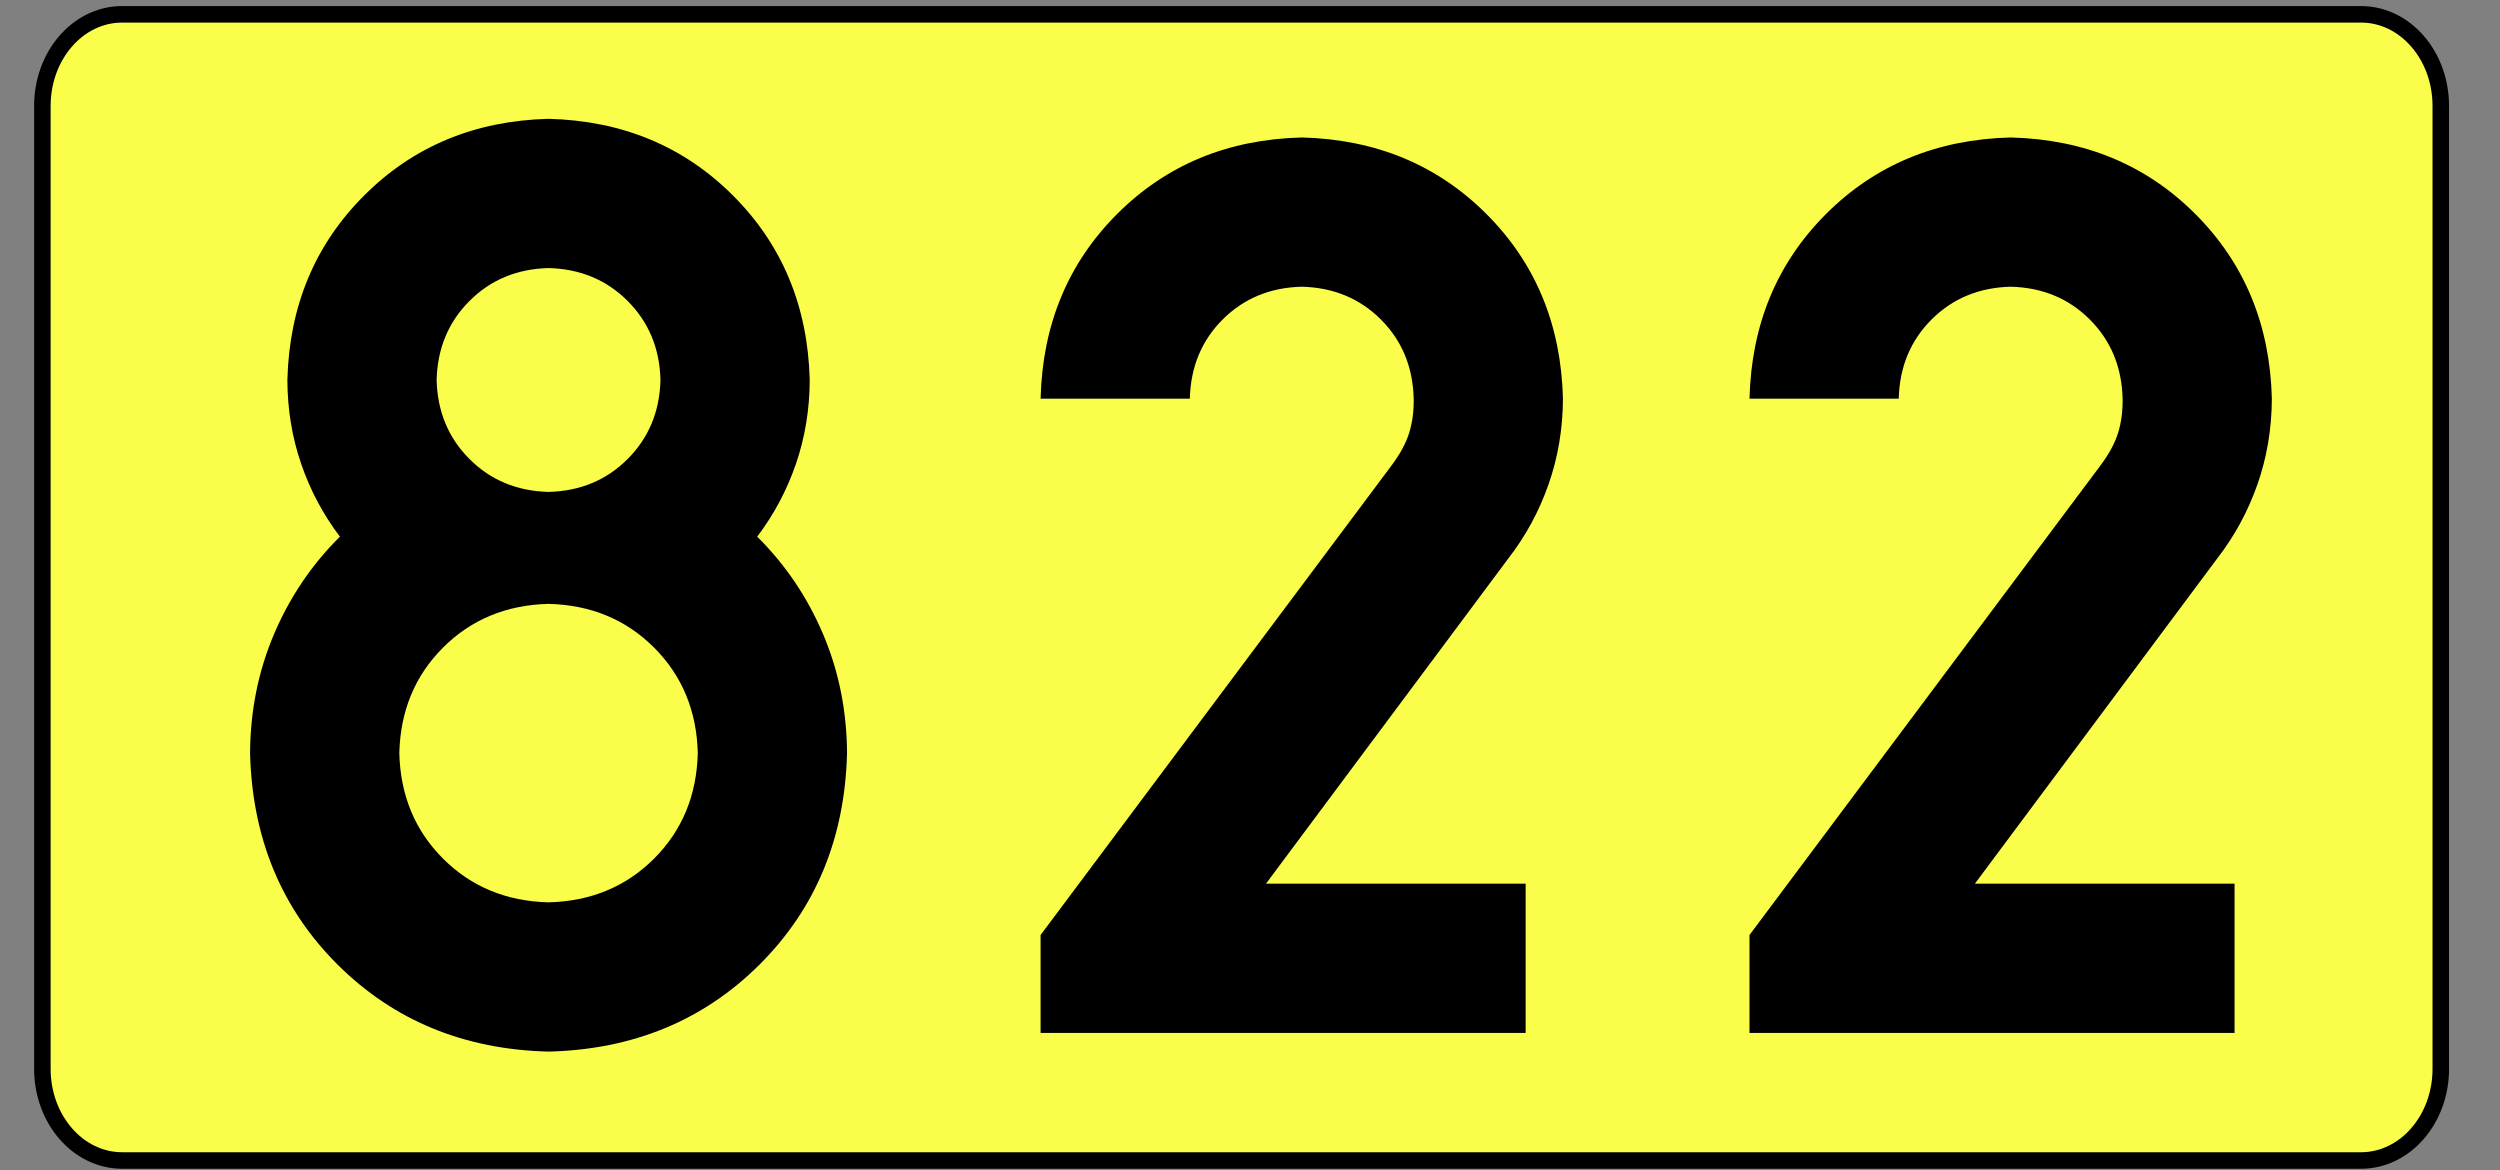
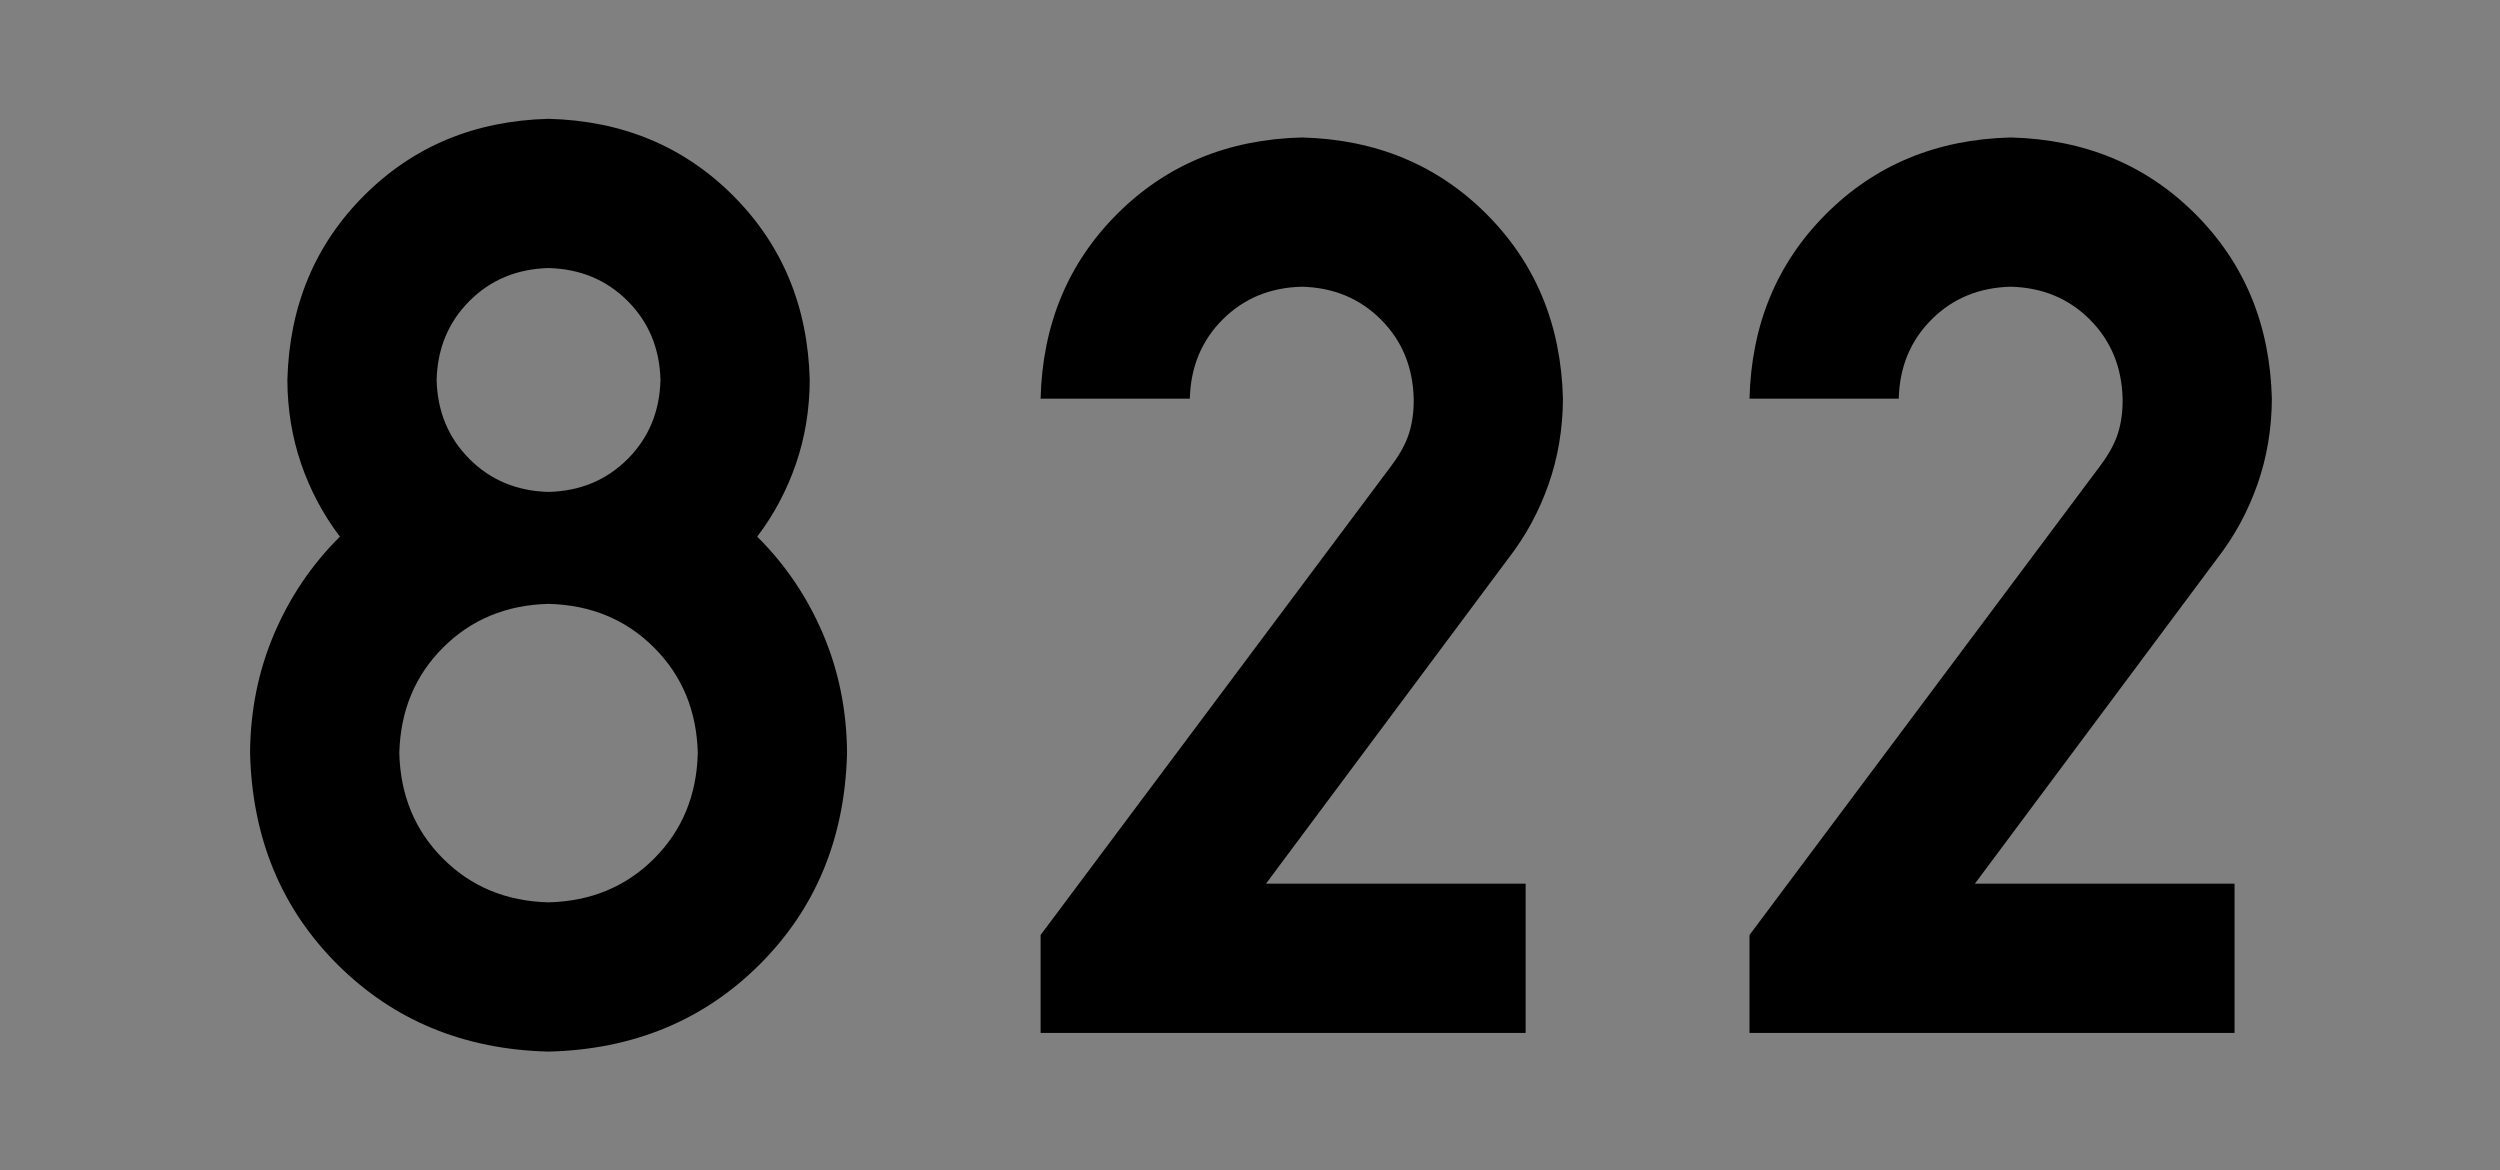
<svg xmlns="http://www.w3.org/2000/svg" xmlns:ns1="http://sodipodi.sourceforge.net/DTD/sodipodi-0.dtd" xmlns:ns2="http://www.inkscape.org/namespaces/inkscape" version="1.1" id="Vrstva_1" x="0px" y="0px" width="756.85px" height="354.33px" viewBox="0 0 756.85 354.33" enable-background="new 0 0 756.85 354.33" xml:space="preserve" ns1:version="0.32" ns2:version="0.46" ns1:docname="DW822-PL.svg" ns2:output_extension="org.inkscape.output.svg.inkscape">
  <rect x="0" y="0" width="756.85" height="354.33" fill="#808080" stroke="none" />
  <defs id="defs13" />
  <ns1:namedview ns2:window-height="712" ns2:window-width="1280" ns2:pageshadow="2" ns2:pageopacity="0.0" guidetolerance="10.0" gridtolerance="10.0" objecttolerance="10.0" borderopacity="1.0" bordercolor="#666666" pagecolor="#ffffff" id="base" showgrid="false" ns2:zoom="0.7187686" ns2:cx="174.60418" ns2:cy="177.16499" ns2:window-x="-4" ns2:window-y="-4" ns2:current-layer="Vrstva_1" />
-   <path id="rect2780" fill="#FAFD4A" stroke="#000000" stroke-width="5" stroke-miterlimit="10" d="M36.979,4.334H714.77  c13.339,0,24.153,12.417,24.153,27.734v291.53c0,15.315-10.814,27.731-24.153,27.731H36.979c-13.338,0-24.151-12.416-24.151-27.731  V32.067C12.828,16.751,23.642,4.334,36.979,4.334z" />
-   <path style="font-size:361.457px;font-style:normal;font-variant:normal;font-weight:bold;font-stretch:normal;text-align:center;line-height:100%;writing-mode:lr-tb;text-anchor:middle;fill:#000000;fill-opacity:1;stroke:none;stroke-width:1px;stroke-linecap:butt;stroke-linejoin:miter;stroke-opacity:1;font-family:Drogowskaz;-inkscape-font-specification:Drogowskaz Bold" d="M 211.251,227.995 C 210.927,240.789 206.515,251.437 198.013,259.939 C 189.511,268.441 178.863,272.854 166.069,273.177 C 153.275,272.854 142.627,268.441 134.125,259.939 C 125.623,251.437 121.211,240.789 120.887,227.995 C 121.211,215.201 125.623,204.553 134.125,196.051 C 142.627,187.55 153.275,183.137 166.069,182.813 C 178.863,183.137 189.511,187.55 198.013,196.051 C 206.515,204.553 210.927,215.201 211.251,227.995 L 211.251,227.995 z M 245.138,115.039 C 244.561,92.719 236.819,74.105 221.912,59.197 C 207.004,44.289 188.389,36.547 166.069,35.97 C 143.748,36.547 125.134,44.289 110.227,59.197 C 95.319,74.105 87.577,92.719 87,115.039 C 87.035,123.981 88.431,132.455 91.187,140.462 C 93.943,148.468 97.848,155.803 102.904,162.467 C 94.402,170.892 87.763,180.707 82.988,191.91 C 78.213,203.114 75.785,215.142 75.704,227.995 C 76.352,253.72 85.178,275.055 102.181,292 C 119.185,308.945 140.481,317.732 166.069,318.36 C 191.657,317.732 212.953,308.945 229.957,292 C 246.96,275.055 255.786,253.72 256.434,227.995 C 256.353,215.142 253.925,203.114 249.15,191.91 C 244.375,180.707 237.736,170.892 229.234,162.467 C 234.289,155.803 238.195,148.468 240.951,140.462 C 243.707,132.455 245.103,123.981 245.138,115.039 L 245.138,115.039 z M 166.069,148.926 C 156.503,148.679 148.526,145.361 142.137,138.972 C 135.747,132.583 132.429,124.605 132.182,115.039 C 132.429,105.474 135.747,97.496 142.137,91.107 C 148.526,84.718 156.503,81.4 166.069,81.153 C 175.635,81.4 183.612,84.718 190.002,91.107 C 196.39,97.496 199.709,105.474 199.956,115.039 C 199.709,124.605 196.39,132.583 190.002,138.972 C 183.612,145.361 175.635,148.679 166.069,148.926 L 166.069,148.926 z M 461.872,267.53 L 383.257,267.53 L 456.678,169.004 C 461.887,162.281 465.927,154.831 468.799,146.655 C 471.67,138.48 473.126,129.824 473.167,120.687 C 472.6,98.298 464.878,79.664 450,64.785 C 435.122,49.907 416.488,42.185 394.098,41.618 C 371.708,42.185 353.074,49.907 338.196,64.785 C 323.318,79.664 315.596,98.298 315.029,120.687 L 360.211,120.687 C 360.454,111.092 363.764,103.106 370.14,96.729 C 376.517,90.353 384.502,87.043 394.098,86.8 C 403.694,87.043 411.68,90.353 418.056,96.729 C 424.432,103.106 427.742,111.092 427.985,120.687 C 428.043,124.416 427.594,127.847 426.638,130.98 C 425.681,134.114 423.87,137.46 421.204,141.019 L 315.029,283.062 L 315.029,312.712 L 461.872,312.712 L 461.872,267.53 L 461.872,267.53 z M 676.487,267.53 L 597.872,267.53 L 671.293,169.004 C 676.502,162.281 680.542,154.831 683.414,146.655 C 686.285,138.48 687.741,129.824 687.782,120.687 C 687.215,98.298 679.493,79.664 664.615,64.785 C 649.737,49.907 631.103,42.185 608.713,41.618 C 586.323,42.185 567.69,49.907 552.811,64.785 C 537.933,79.664 530.211,98.298 529.644,120.687 L 574.827,120.687 C 575.069,111.092 578.379,103.106 584.755,96.729 C 591.132,90.353 599.118,87.043 608.713,86.8 C 618.309,87.043 626.295,90.353 632.671,96.729 C 639.047,103.106 642.357,111.092 642.6,120.687 C 642.658,124.416 642.209,127.847 641.253,130.98 C 640.297,134.114 638.485,137.46 635.819,141.019 L 529.644,283.062 L 529.644,312.712 L 676.487,312.712 L 676.487,267.53 L 676.487,267.53 z" id="text2390" />
+   <path style="font-size:361.457px;font-style:normal;font-variant:normal;font-weight:bold;font-stretch:normal;text-align:center;line-height:100%;writing-mode:lr-tb;text-anchor:middle;fill:#000000;fill-opacity:1;stroke:none;stroke-width:1px;stroke-linecap:butt;stroke-linejoin:miter;stroke-opacity:1;font-family:Drogowskaz;-inkscape-font-specification:Drogowskaz Bold" d="M 211.251,227.995 C 210.927,240.789 206.515,251.437 198.013,259.939 C 189.511,268.441 178.863,272.854 166.069,273.177 C 153.275,272.854 142.627,268.441 134.125,259.939 C 125.623,251.437 121.211,240.789 120.887,227.995 C 121.211,215.201 125.623,204.553 134.125,196.051 C 142.627,187.55 153.275,183.137 166.069,182.813 C 178.863,183.137 189.511,187.55 198.013,196.051 C 206.515,204.553 210.927,215.201 211.251,227.995 L 211.251,227.995 M 245.138,115.039 C 244.561,92.719 236.819,74.105 221.912,59.197 C 207.004,44.289 188.389,36.547 166.069,35.97 C 143.748,36.547 125.134,44.289 110.227,59.197 C 95.319,74.105 87.577,92.719 87,115.039 C 87.035,123.981 88.431,132.455 91.187,140.462 C 93.943,148.468 97.848,155.803 102.904,162.467 C 94.402,170.892 87.763,180.707 82.988,191.91 C 78.213,203.114 75.785,215.142 75.704,227.995 C 76.352,253.72 85.178,275.055 102.181,292 C 119.185,308.945 140.481,317.732 166.069,318.36 C 191.657,317.732 212.953,308.945 229.957,292 C 246.96,275.055 255.786,253.72 256.434,227.995 C 256.353,215.142 253.925,203.114 249.15,191.91 C 244.375,180.707 237.736,170.892 229.234,162.467 C 234.289,155.803 238.195,148.468 240.951,140.462 C 243.707,132.455 245.103,123.981 245.138,115.039 L 245.138,115.039 z M 166.069,148.926 C 156.503,148.679 148.526,145.361 142.137,138.972 C 135.747,132.583 132.429,124.605 132.182,115.039 C 132.429,105.474 135.747,97.496 142.137,91.107 C 148.526,84.718 156.503,81.4 166.069,81.153 C 175.635,81.4 183.612,84.718 190.002,91.107 C 196.39,97.496 199.709,105.474 199.956,115.039 C 199.709,124.605 196.39,132.583 190.002,138.972 C 183.612,145.361 175.635,148.679 166.069,148.926 L 166.069,148.926 z M 461.872,267.53 L 383.257,267.53 L 456.678,169.004 C 461.887,162.281 465.927,154.831 468.799,146.655 C 471.67,138.48 473.126,129.824 473.167,120.687 C 472.6,98.298 464.878,79.664 450,64.785 C 435.122,49.907 416.488,42.185 394.098,41.618 C 371.708,42.185 353.074,49.907 338.196,64.785 C 323.318,79.664 315.596,98.298 315.029,120.687 L 360.211,120.687 C 360.454,111.092 363.764,103.106 370.14,96.729 C 376.517,90.353 384.502,87.043 394.098,86.8 C 403.694,87.043 411.68,90.353 418.056,96.729 C 424.432,103.106 427.742,111.092 427.985,120.687 C 428.043,124.416 427.594,127.847 426.638,130.98 C 425.681,134.114 423.87,137.46 421.204,141.019 L 315.029,283.062 L 315.029,312.712 L 461.872,312.712 L 461.872,267.53 L 461.872,267.53 z M 676.487,267.53 L 597.872,267.53 L 671.293,169.004 C 676.502,162.281 680.542,154.831 683.414,146.655 C 686.285,138.48 687.741,129.824 687.782,120.687 C 687.215,98.298 679.493,79.664 664.615,64.785 C 649.737,49.907 631.103,42.185 608.713,41.618 C 586.323,42.185 567.69,49.907 552.811,64.785 C 537.933,79.664 530.211,98.298 529.644,120.687 L 574.827,120.687 C 575.069,111.092 578.379,103.106 584.755,96.729 C 591.132,90.353 599.118,87.043 608.713,86.8 C 618.309,87.043 626.295,90.353 632.671,96.729 C 639.047,103.106 642.357,111.092 642.6,120.687 C 642.658,124.416 642.209,127.847 641.253,130.98 C 640.297,134.114 638.485,137.46 635.819,141.019 L 529.644,283.062 L 529.644,312.712 L 676.487,312.712 L 676.487,267.53 L 676.487,267.53 z" id="text2390" />
</svg>